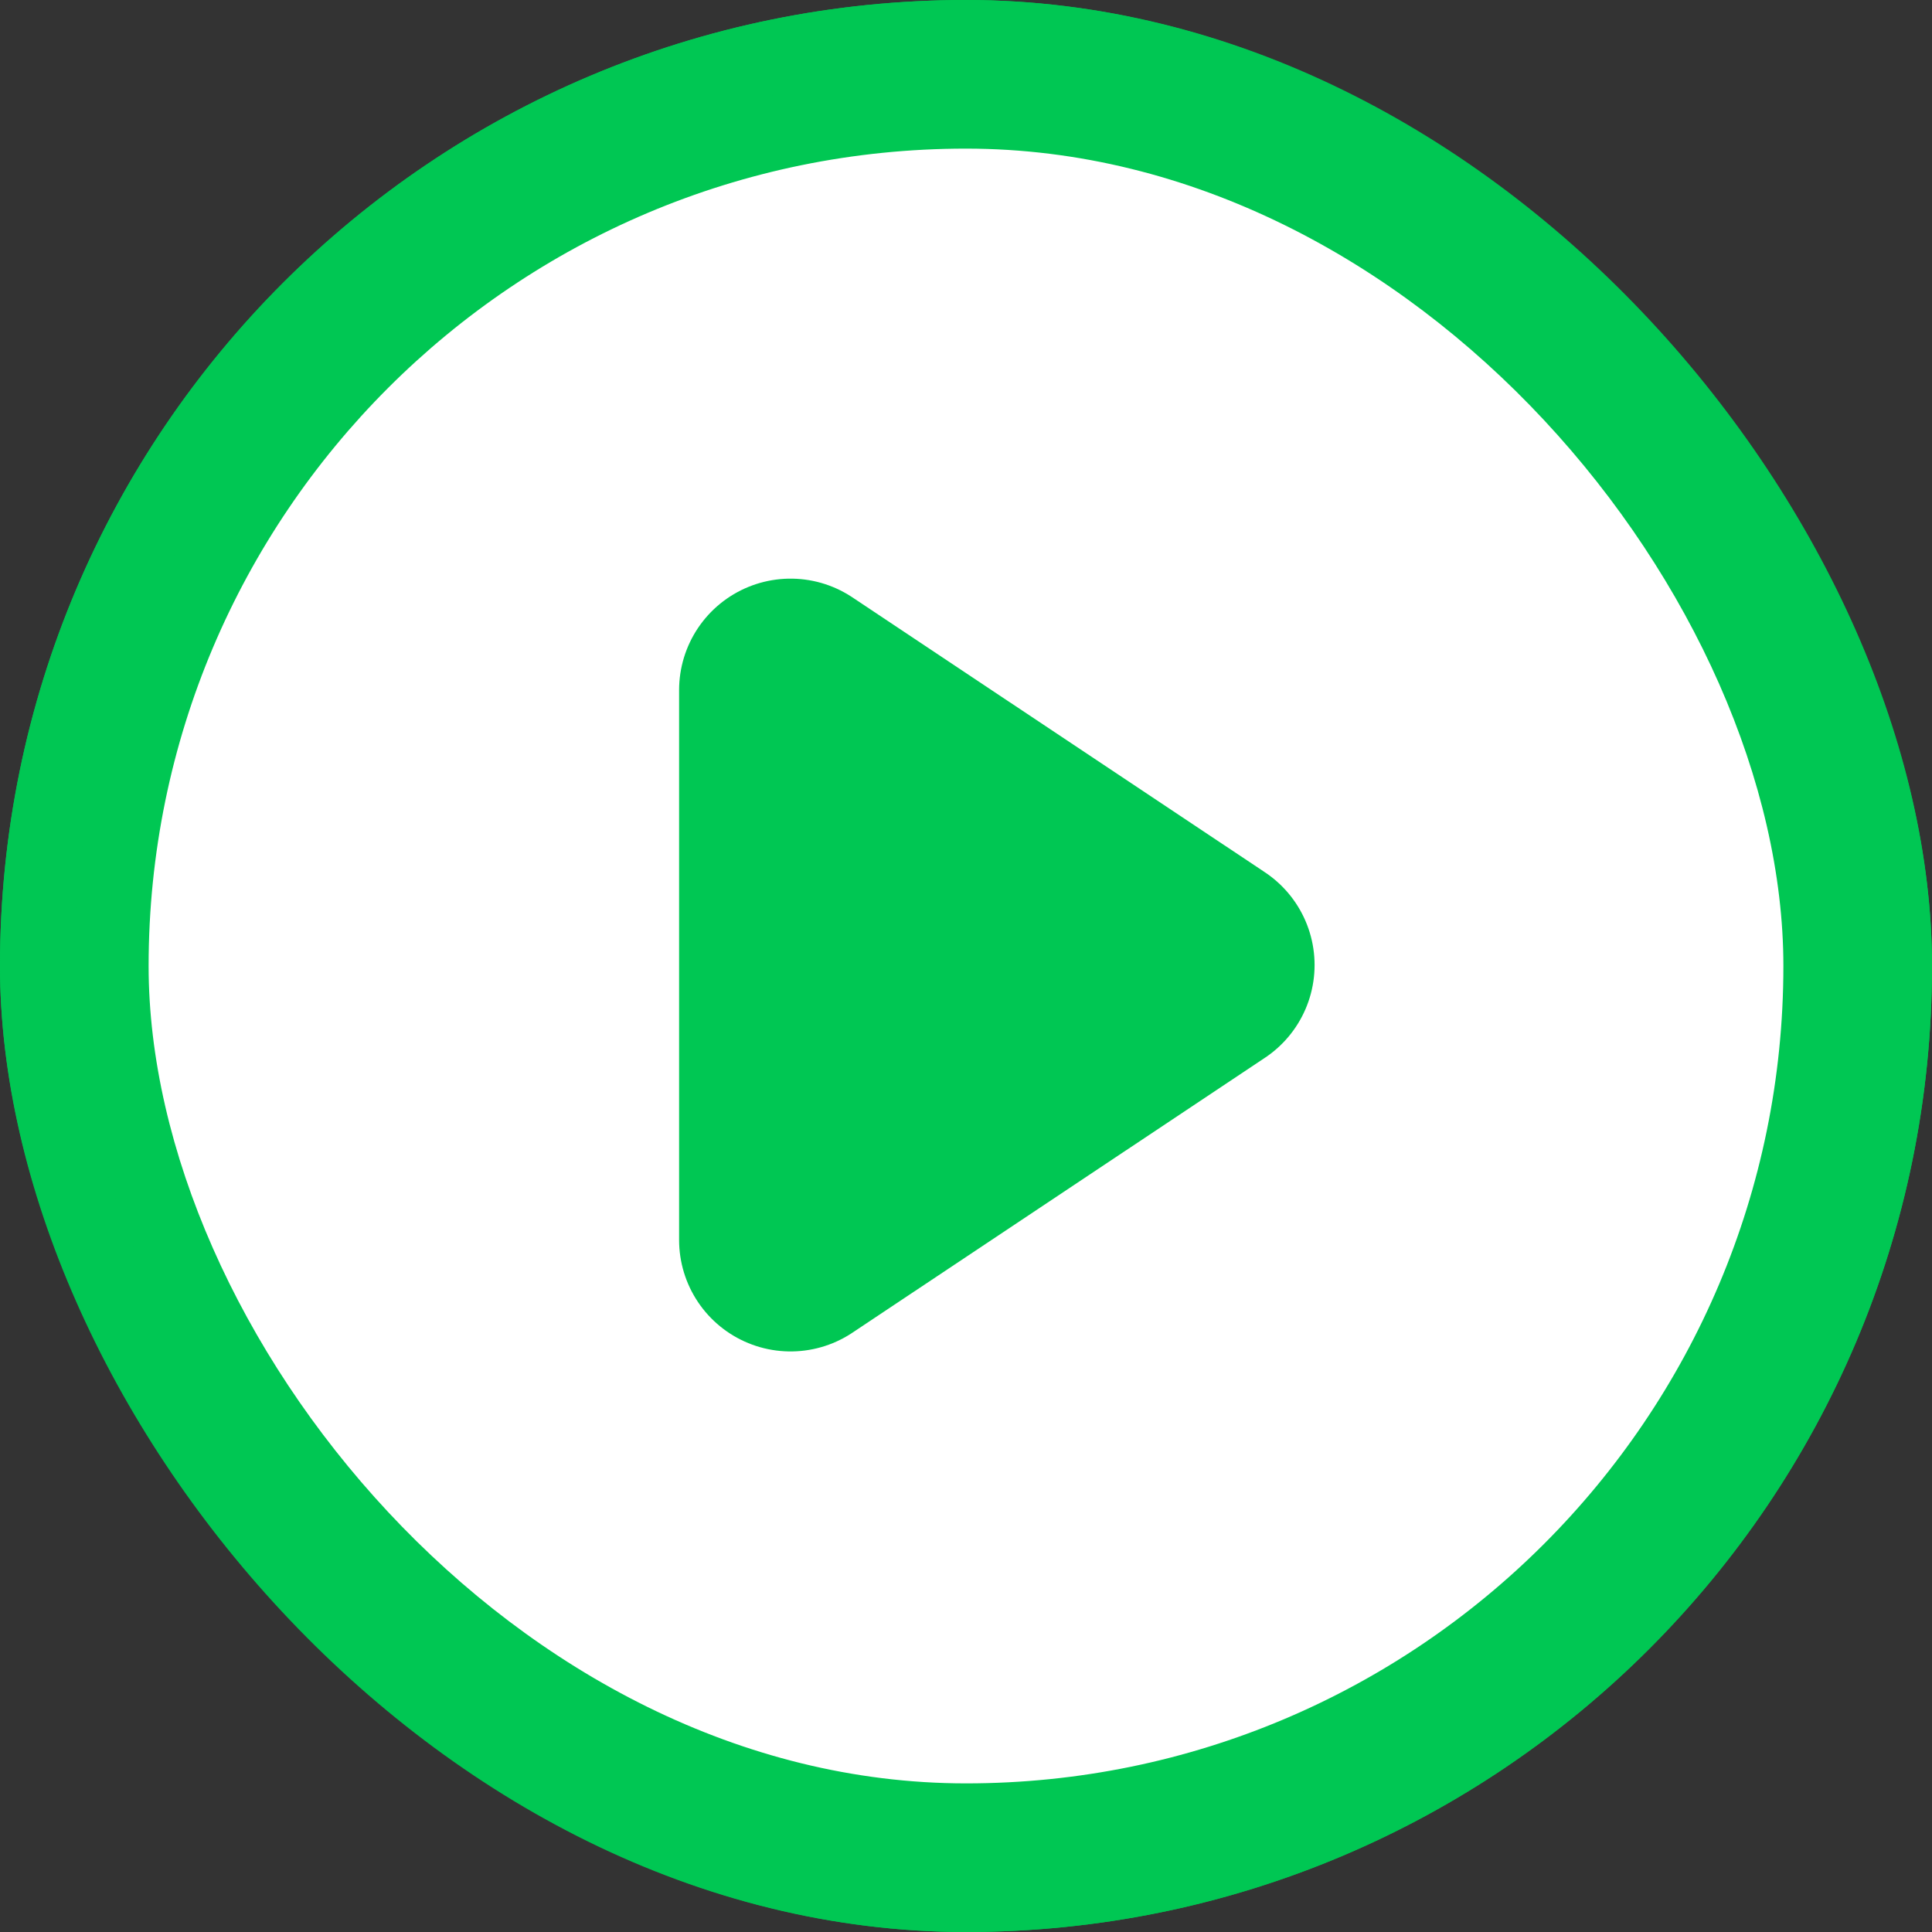
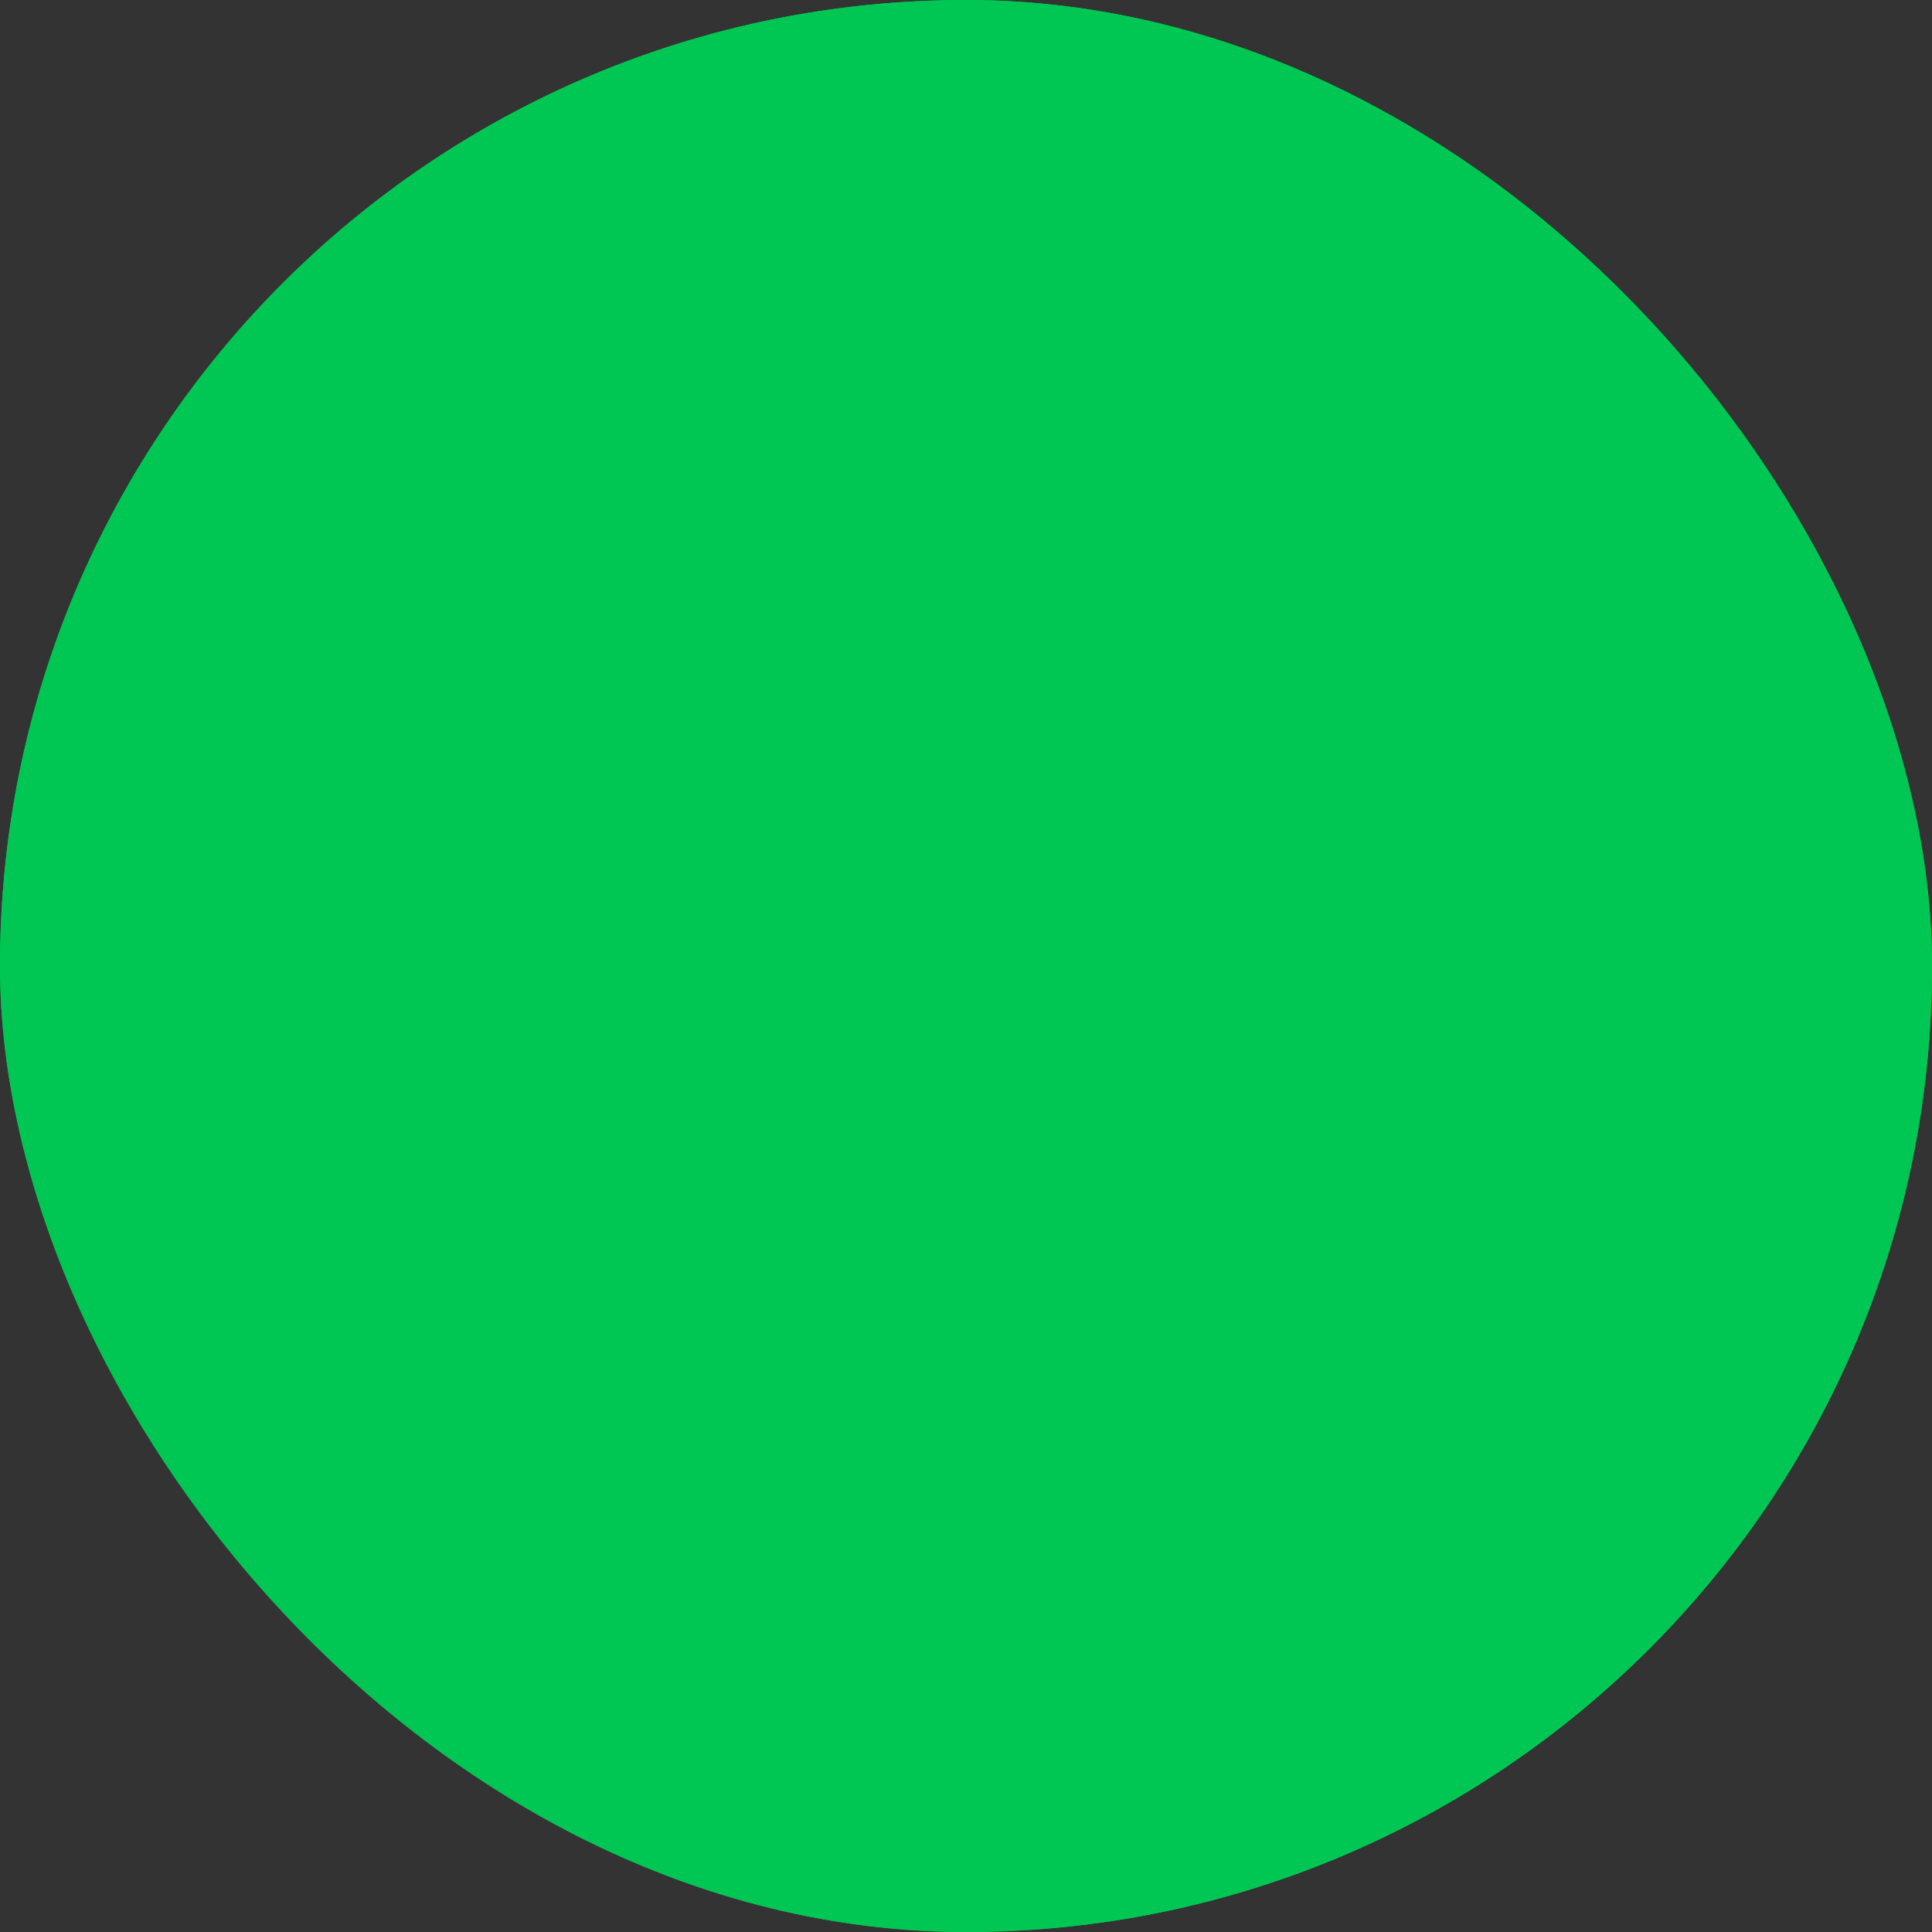
<svg xmlns="http://www.w3.org/2000/svg" id="Component_33_1" data-name="Component 33 – 1" width="26" height="26" viewBox="0 0 26 26">
  <rect x="0" y="0" width="26" height="26" fill="#333333" stroke="none" />
  <g id="Rectangle_713" data-name="Rectangle 713" fill="#00c753" stroke="#00c753" stroke-width="1">
    <rect width="26" height="26" rx="13" stroke="none" />
    <rect x="0.5" y="0.5" width="25" height="25" rx="12.5" fill="none" />
  </g>
-   <rect id="Rectangle_727" data-name="Rectangle 727" width="22" height="22" rx="11" transform="translate(2 2)" fill="#fff" />
-   <path id="Path_4498" data-name="Path 4498" d="M830.052,1233.7,824.5,1230v7.4Z" transform="translate(-813.861 -1220.713)" fill="#00c753" stroke="#00c753" stroke-linecap="round" stroke-linejoin="round" stroke-width="3" />
</svg>